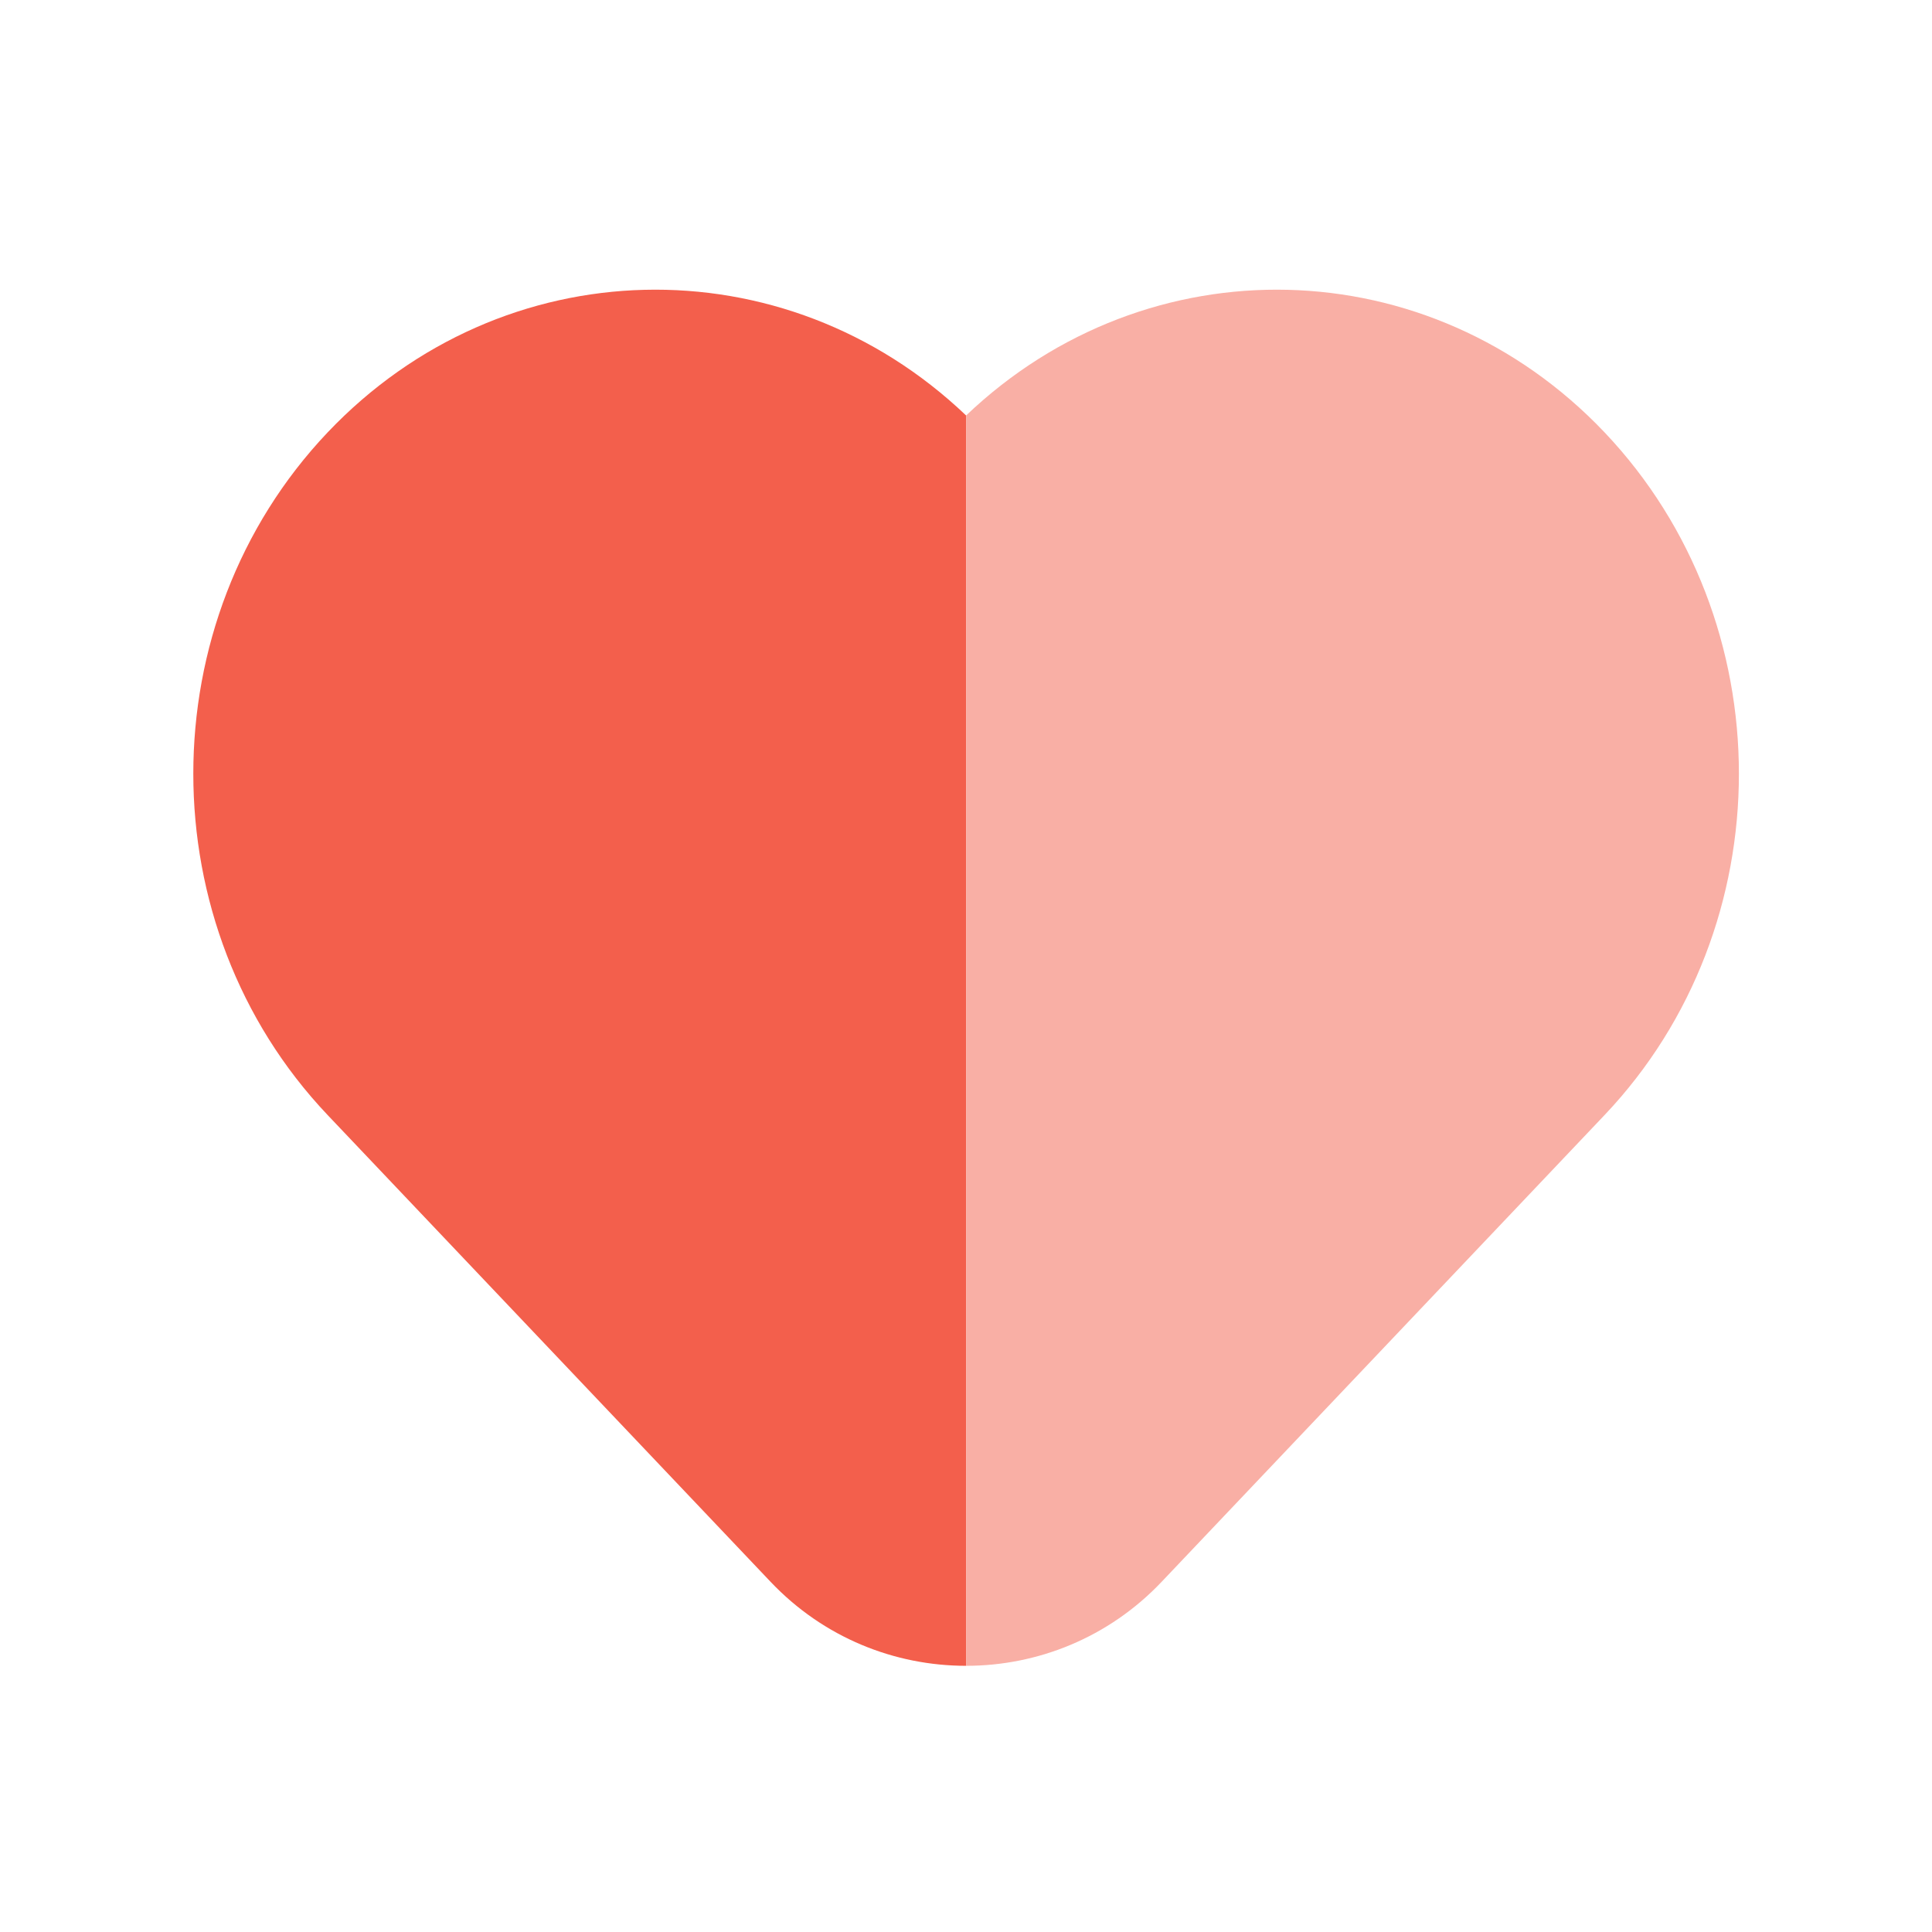
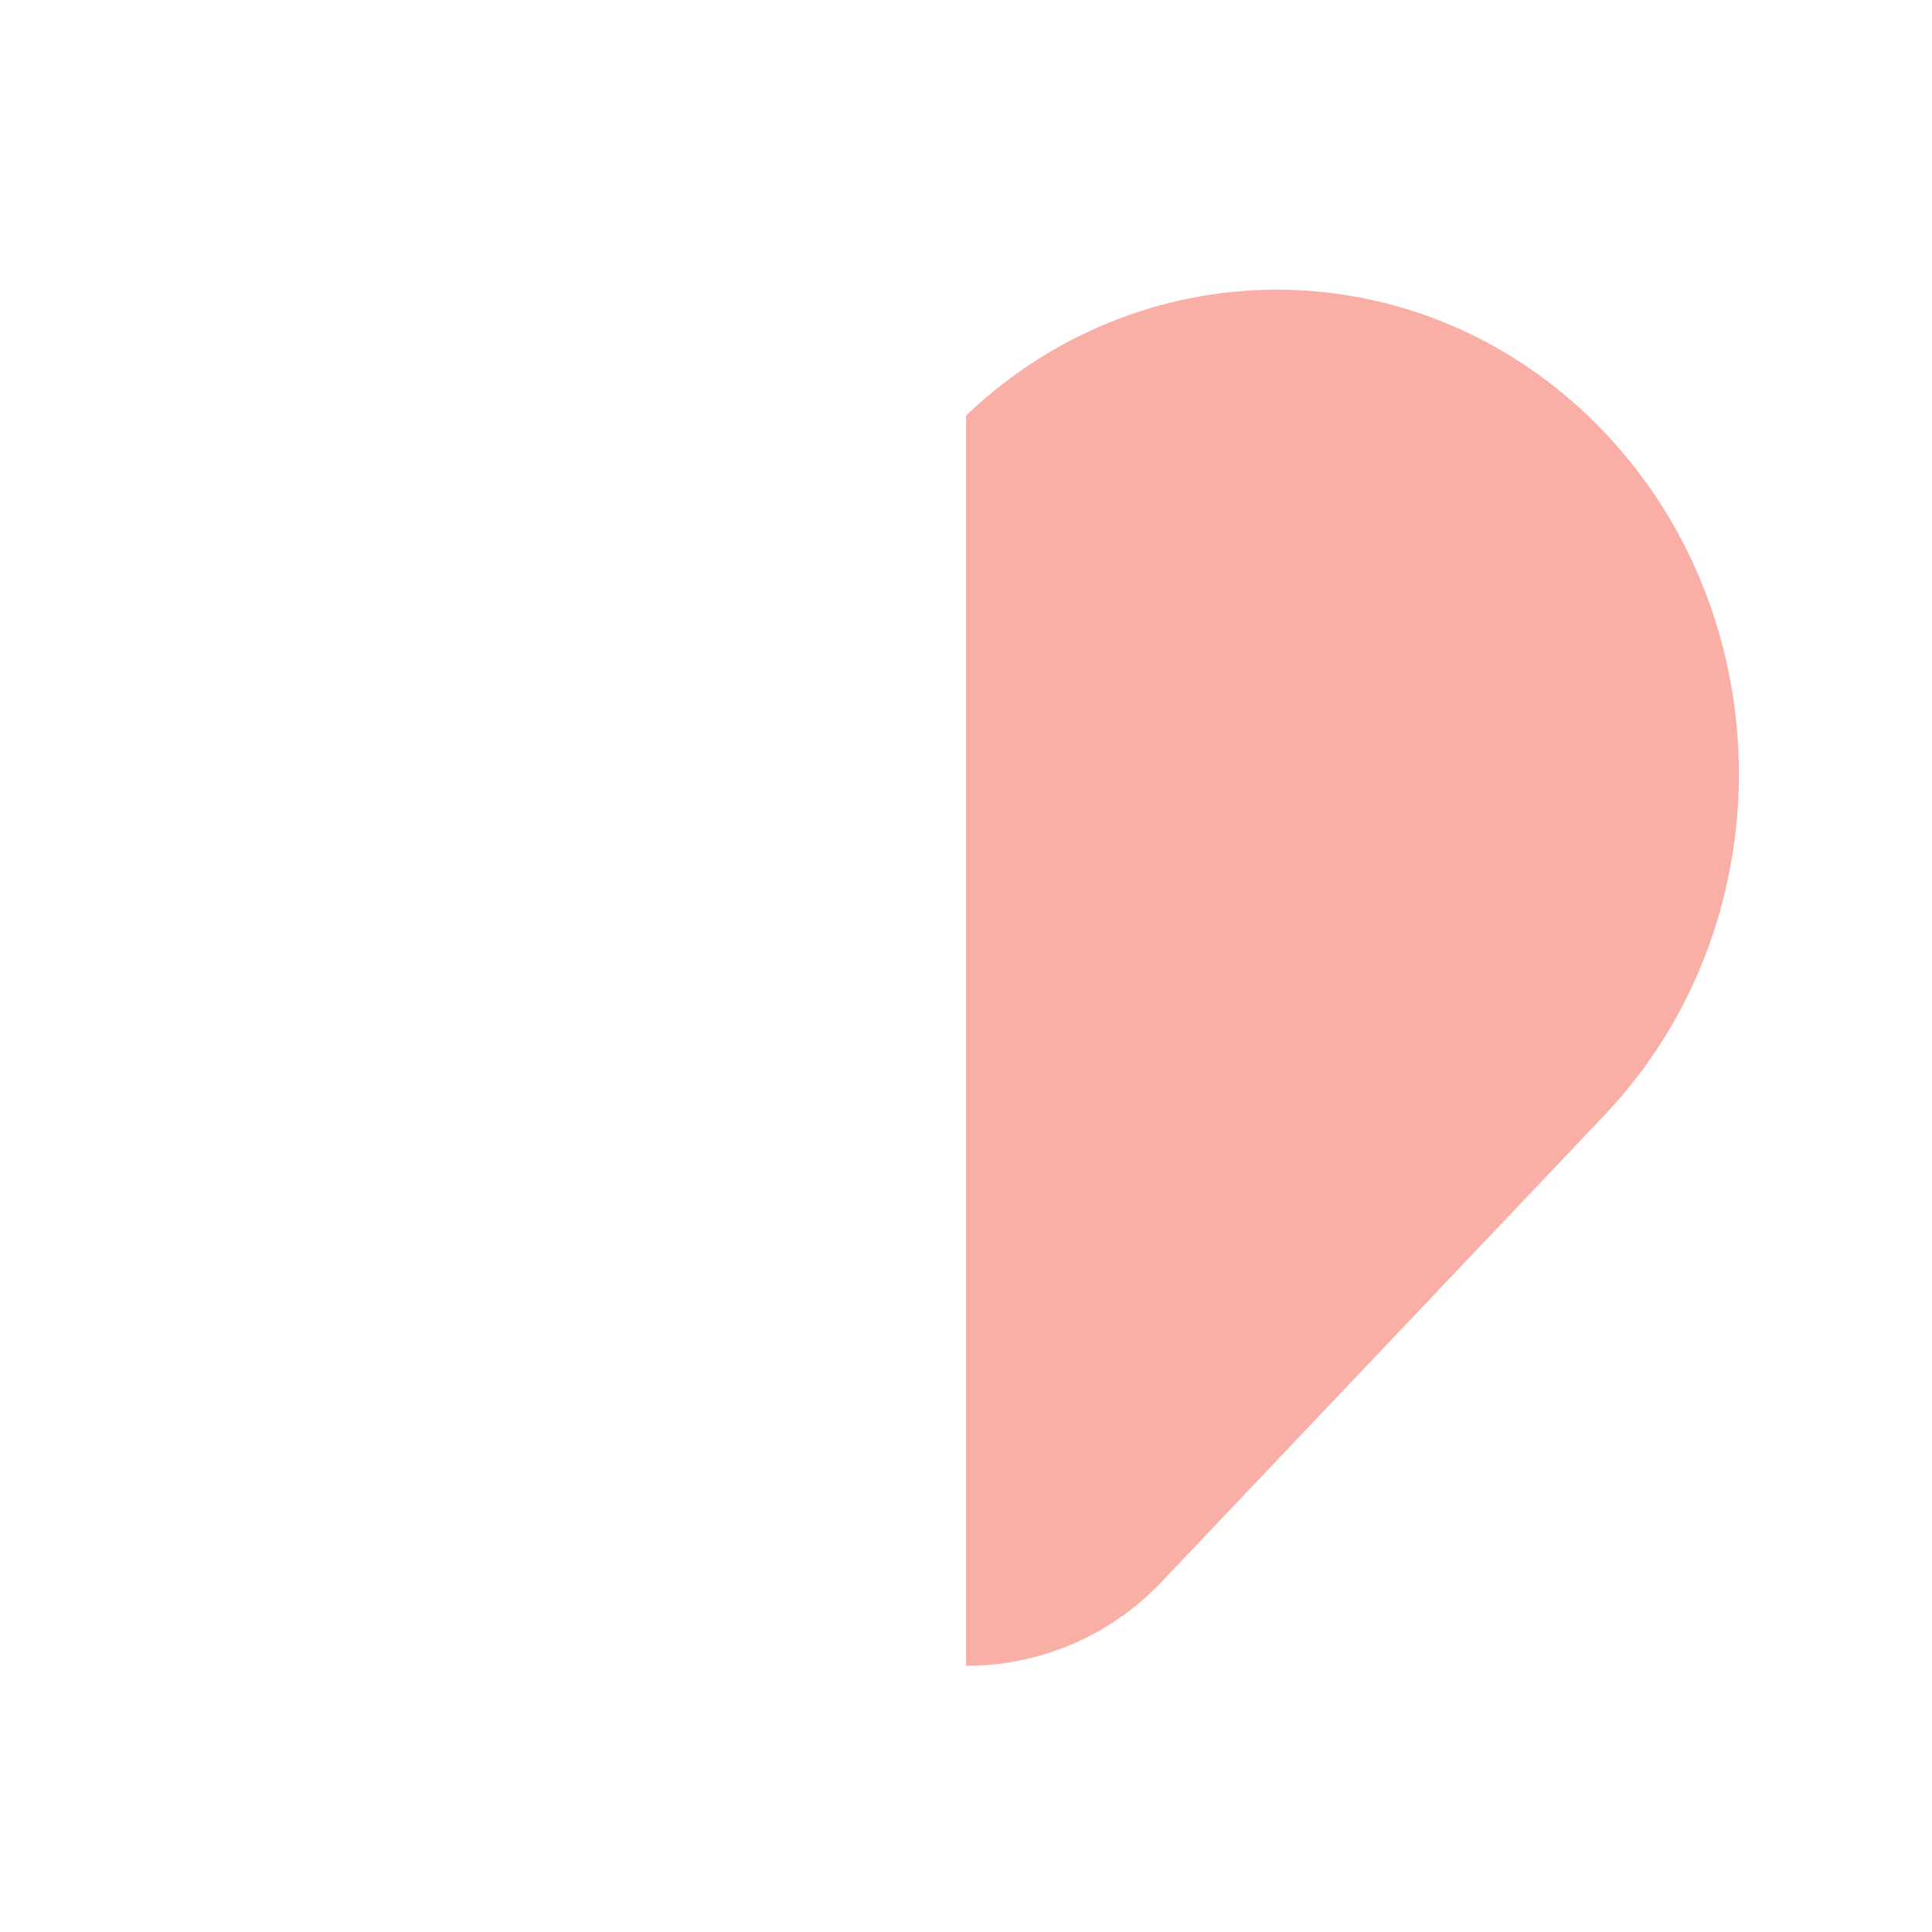
<svg xmlns="http://www.w3.org/2000/svg" width="18" height="18" viewBox="0 0 18 18" fill="none">
-   <path d="M9.001 3.871C7.309 2.257 4.684 2.31 3.052 4.029C1.384 5.788 1.384 8.629 3.052 10.388L7.179 14.737C7.674 15.259 8.337 15.52 9.001 15.52V3.871Z" fill="#F35F4C" />
  <path d="M9.001 3.871C10.693 2.257 13.318 2.31 14.95 4.029C16.618 5.788 16.618 8.629 14.95 10.388L10.823 14.737C10.328 15.259 9.665 15.52 9.001 15.52V3.871Z" fill="#F9AFA5" />
</svg>